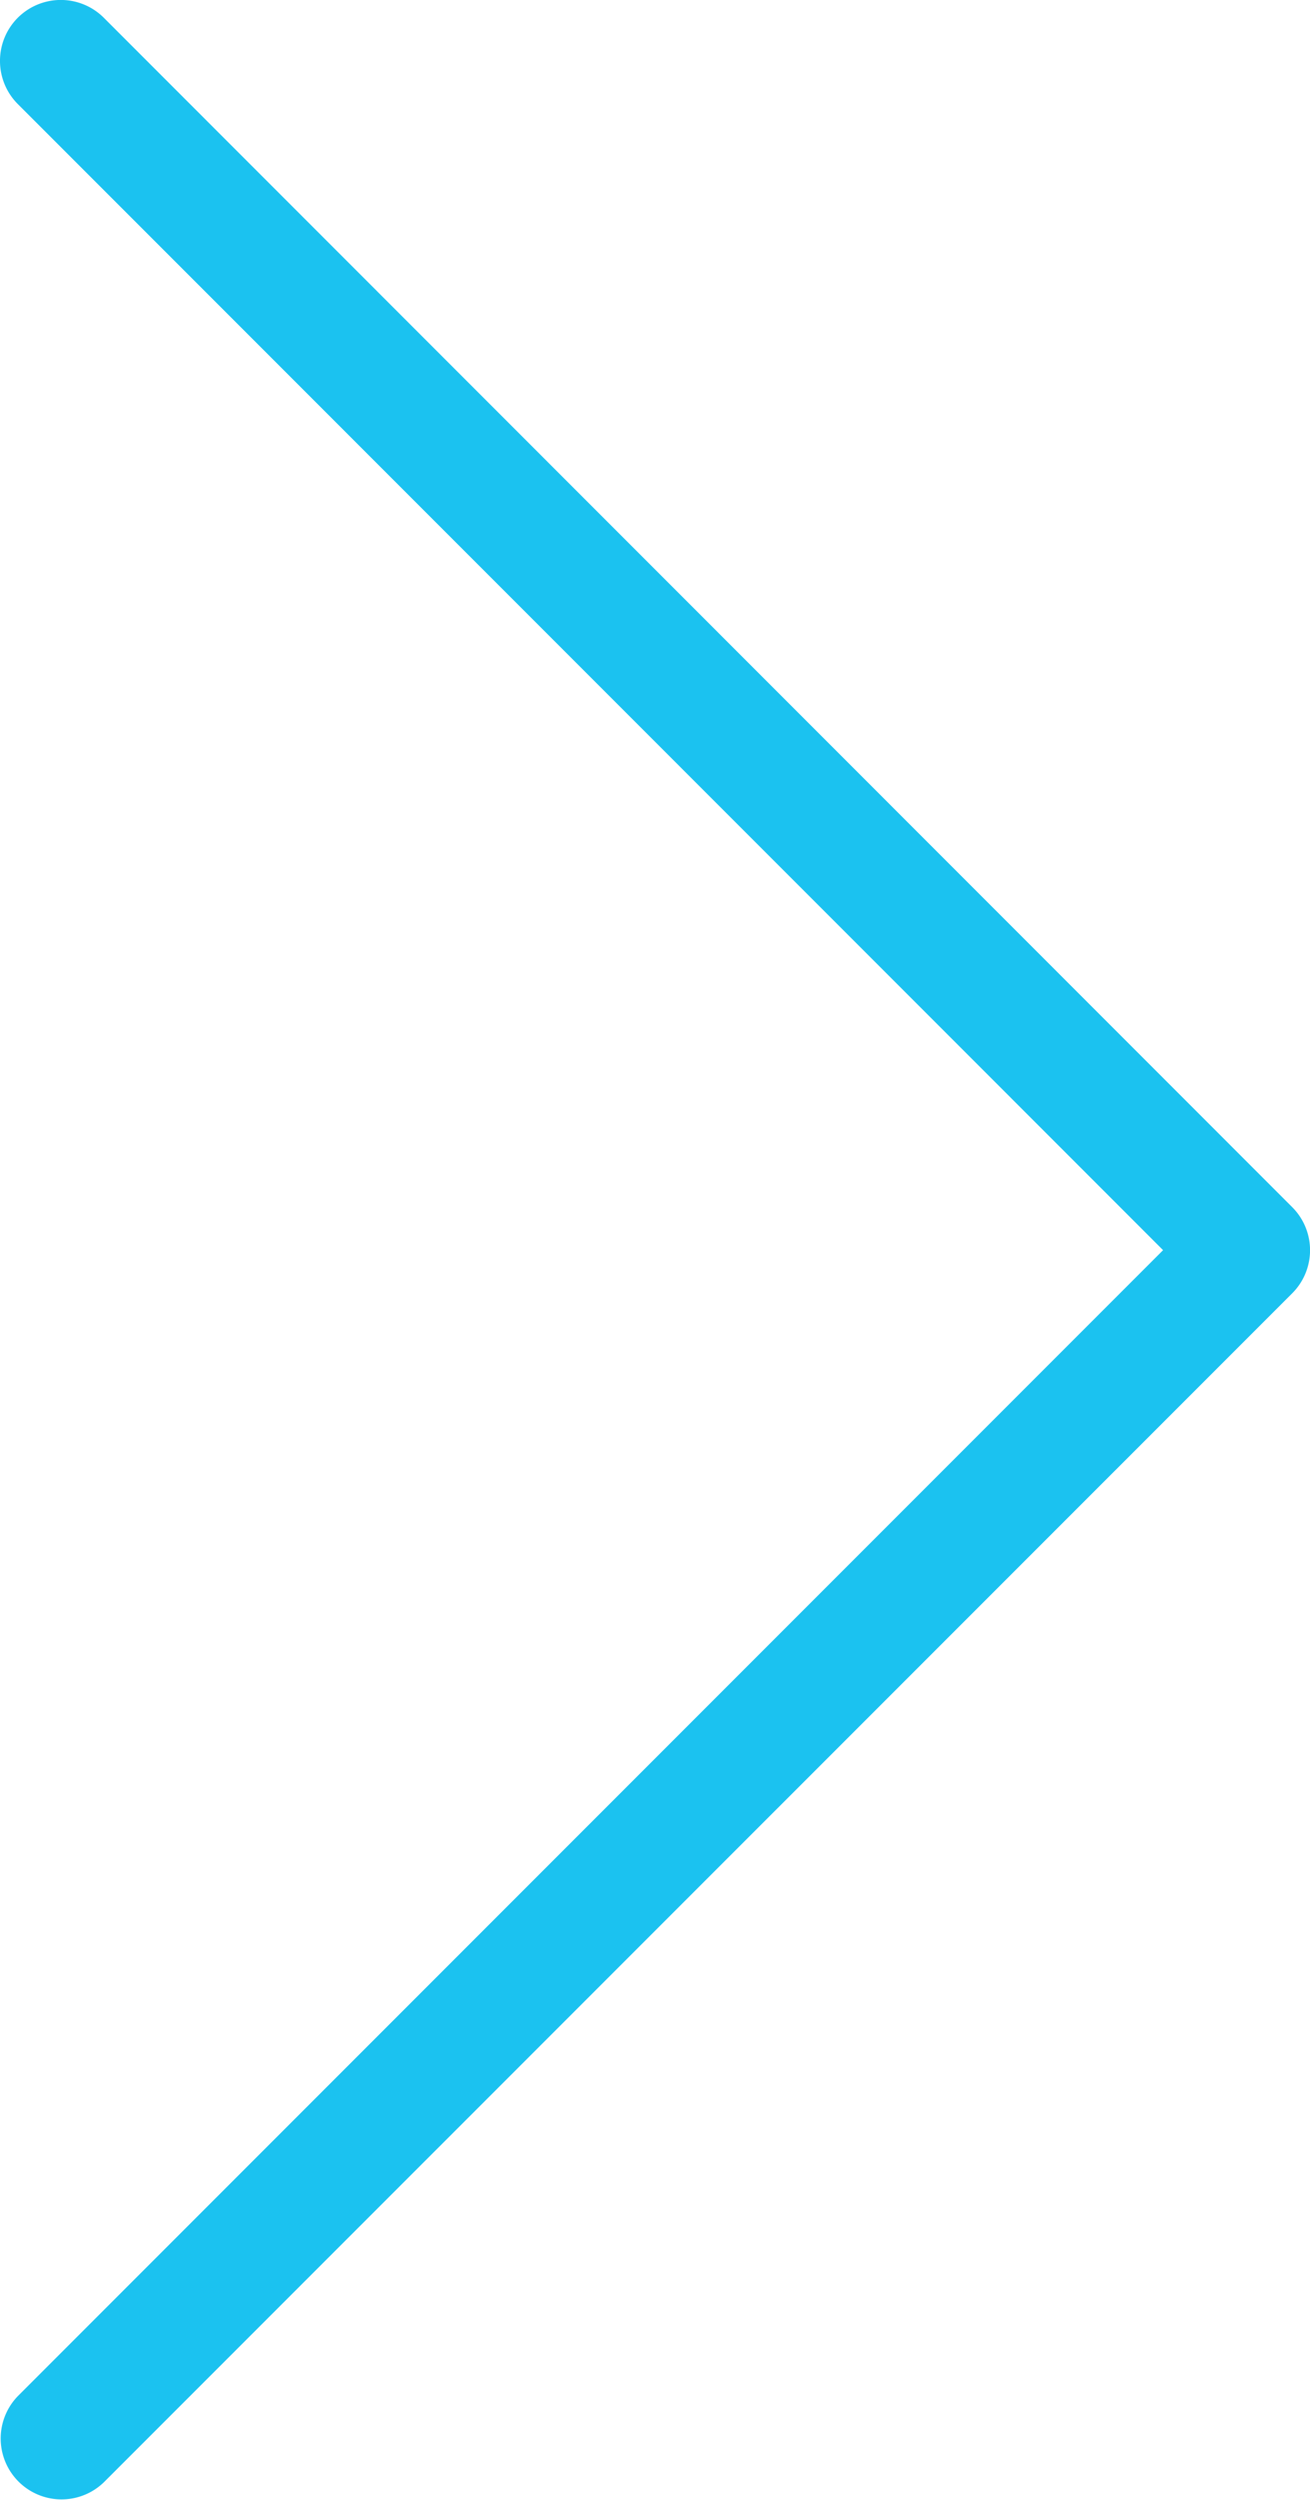
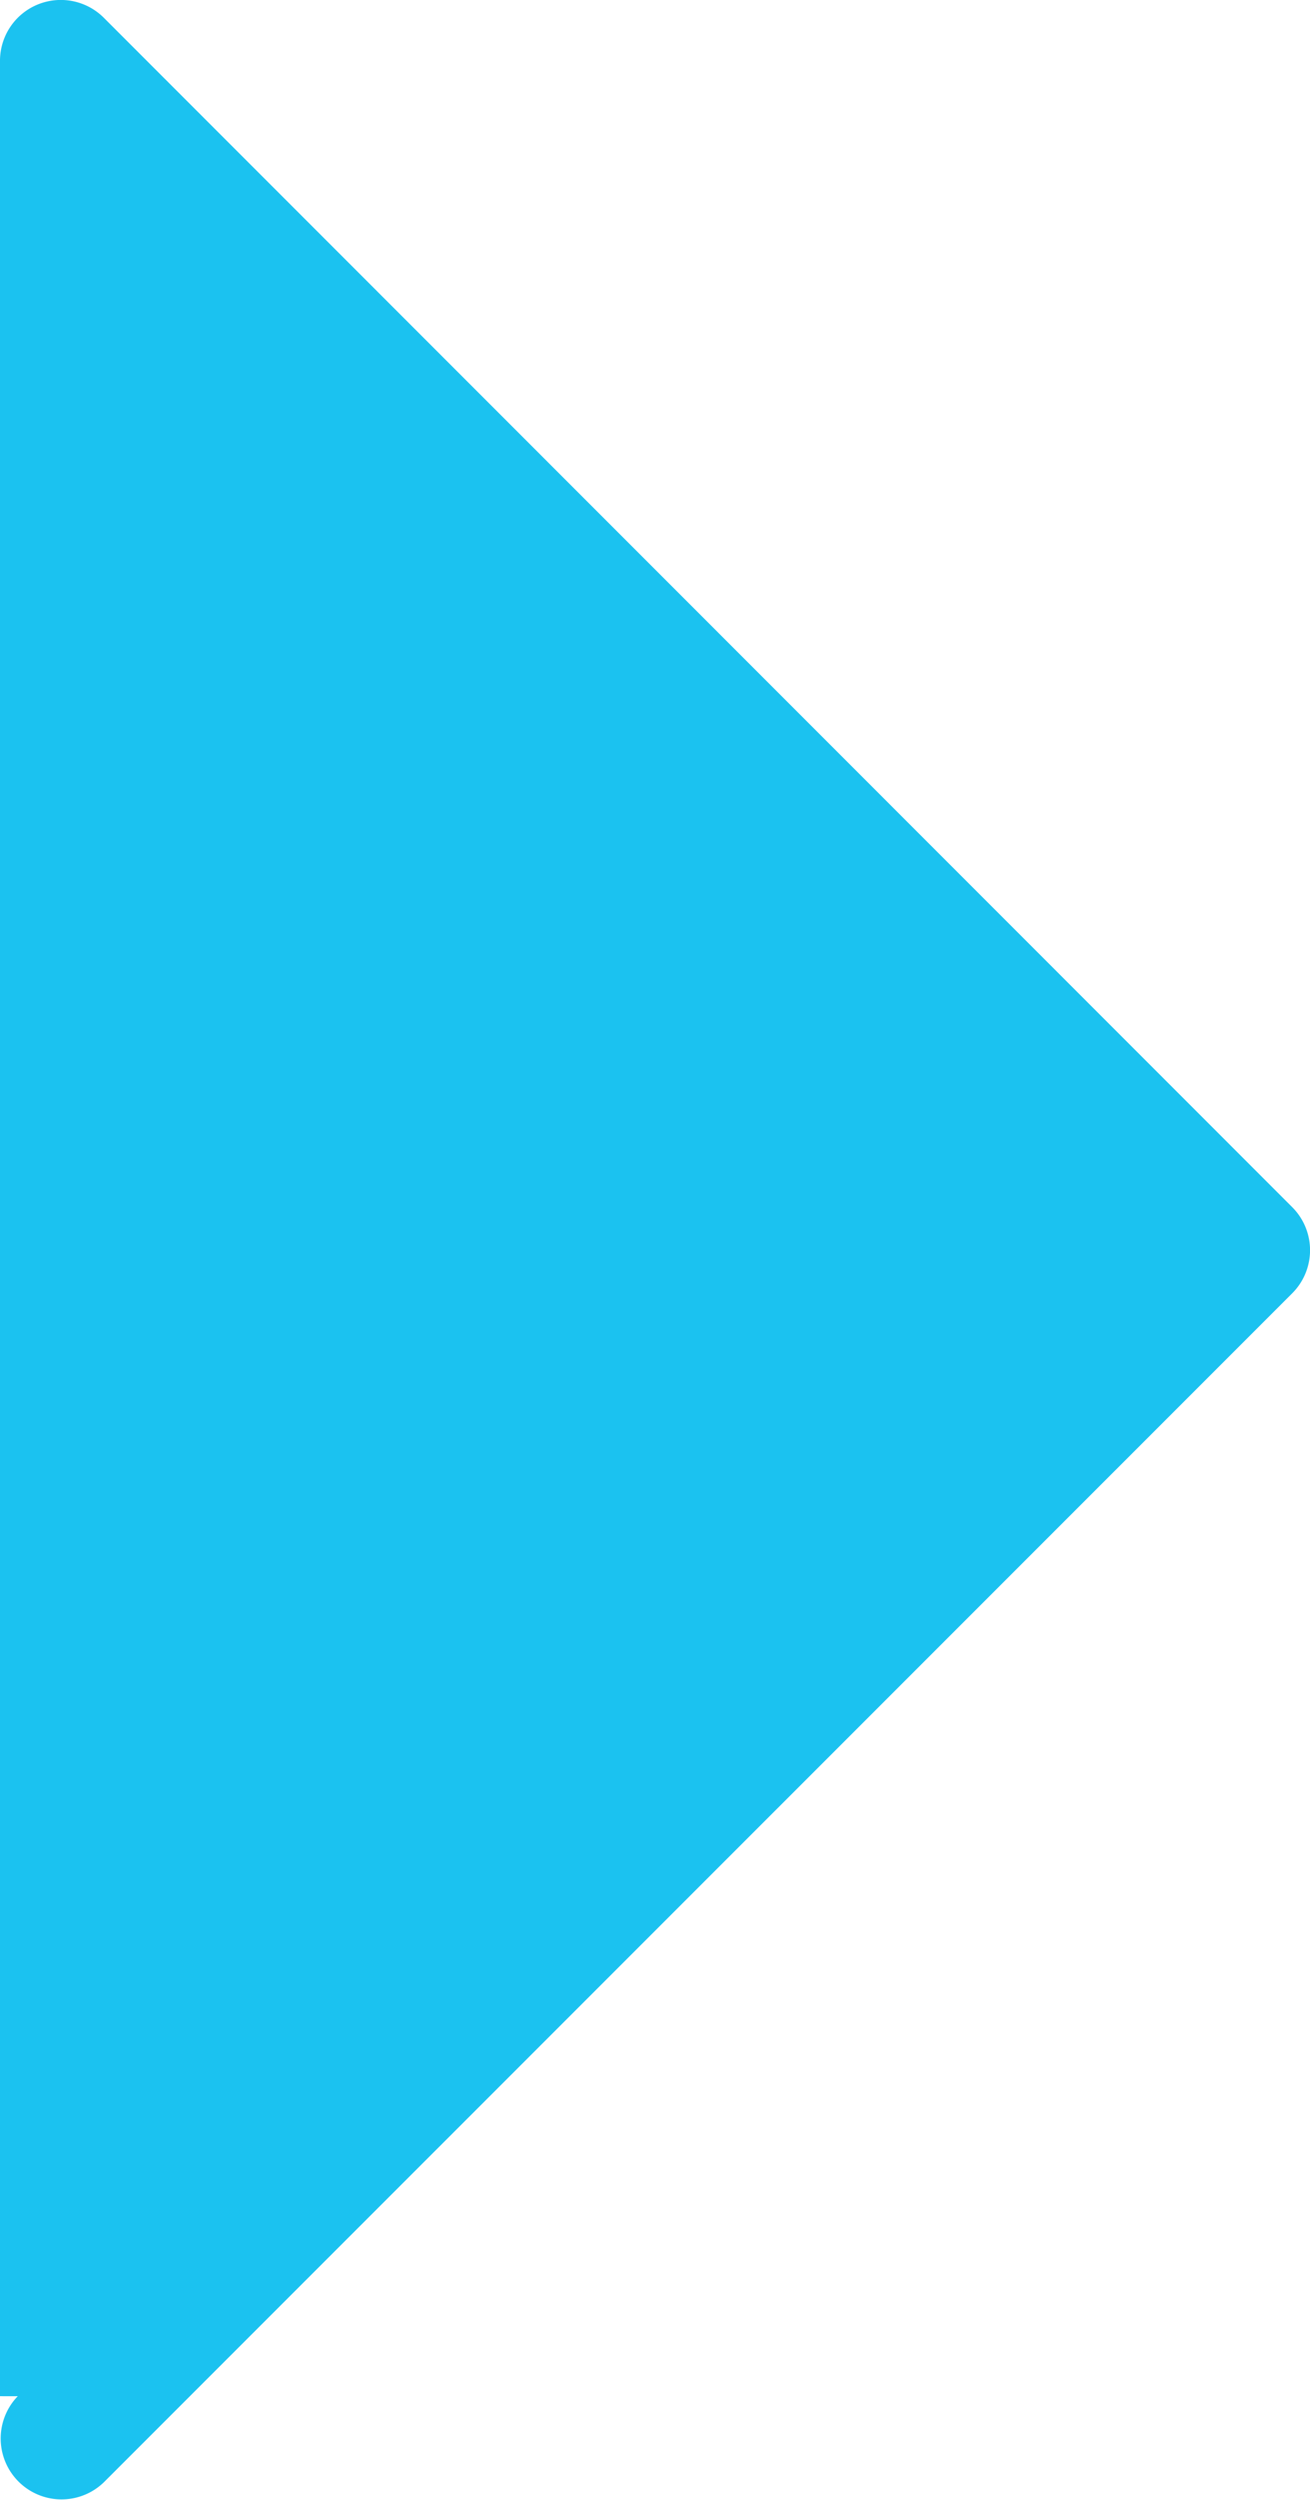
<svg xmlns="http://www.w3.org/2000/svg" width="10.762" height="20.526" viewBox="0 0 10.762 20.526">
  <defs>
    <style>.a{fill:#1bc2f0;}</style>
  </defs>
-   <path class="a" d="M0,10.262a.5.5,0,0,1-.354-.146.5.5,0,0,1,0-.707L9.411-.354a.5.5,0,0,1,.707,0L19.88,9.409a.5.5,0,0,1-.707.707L9.764.707.354,10.116A.5.5,0,0,1,0,10.262Z" transform="translate(10.262 0.5) rotate(90)" />
+   <path class="a" d="M0,10.262a.5.5,0,0,1-.354-.146.5.5,0,0,1,0-.707L9.411-.354a.5.5,0,0,1,.707,0L19.88,9.409a.5.5,0,0,1-.707.707A.5.5,0,0,1,0,10.262Z" transform="translate(10.262 0.5) rotate(90)" />
</svg>